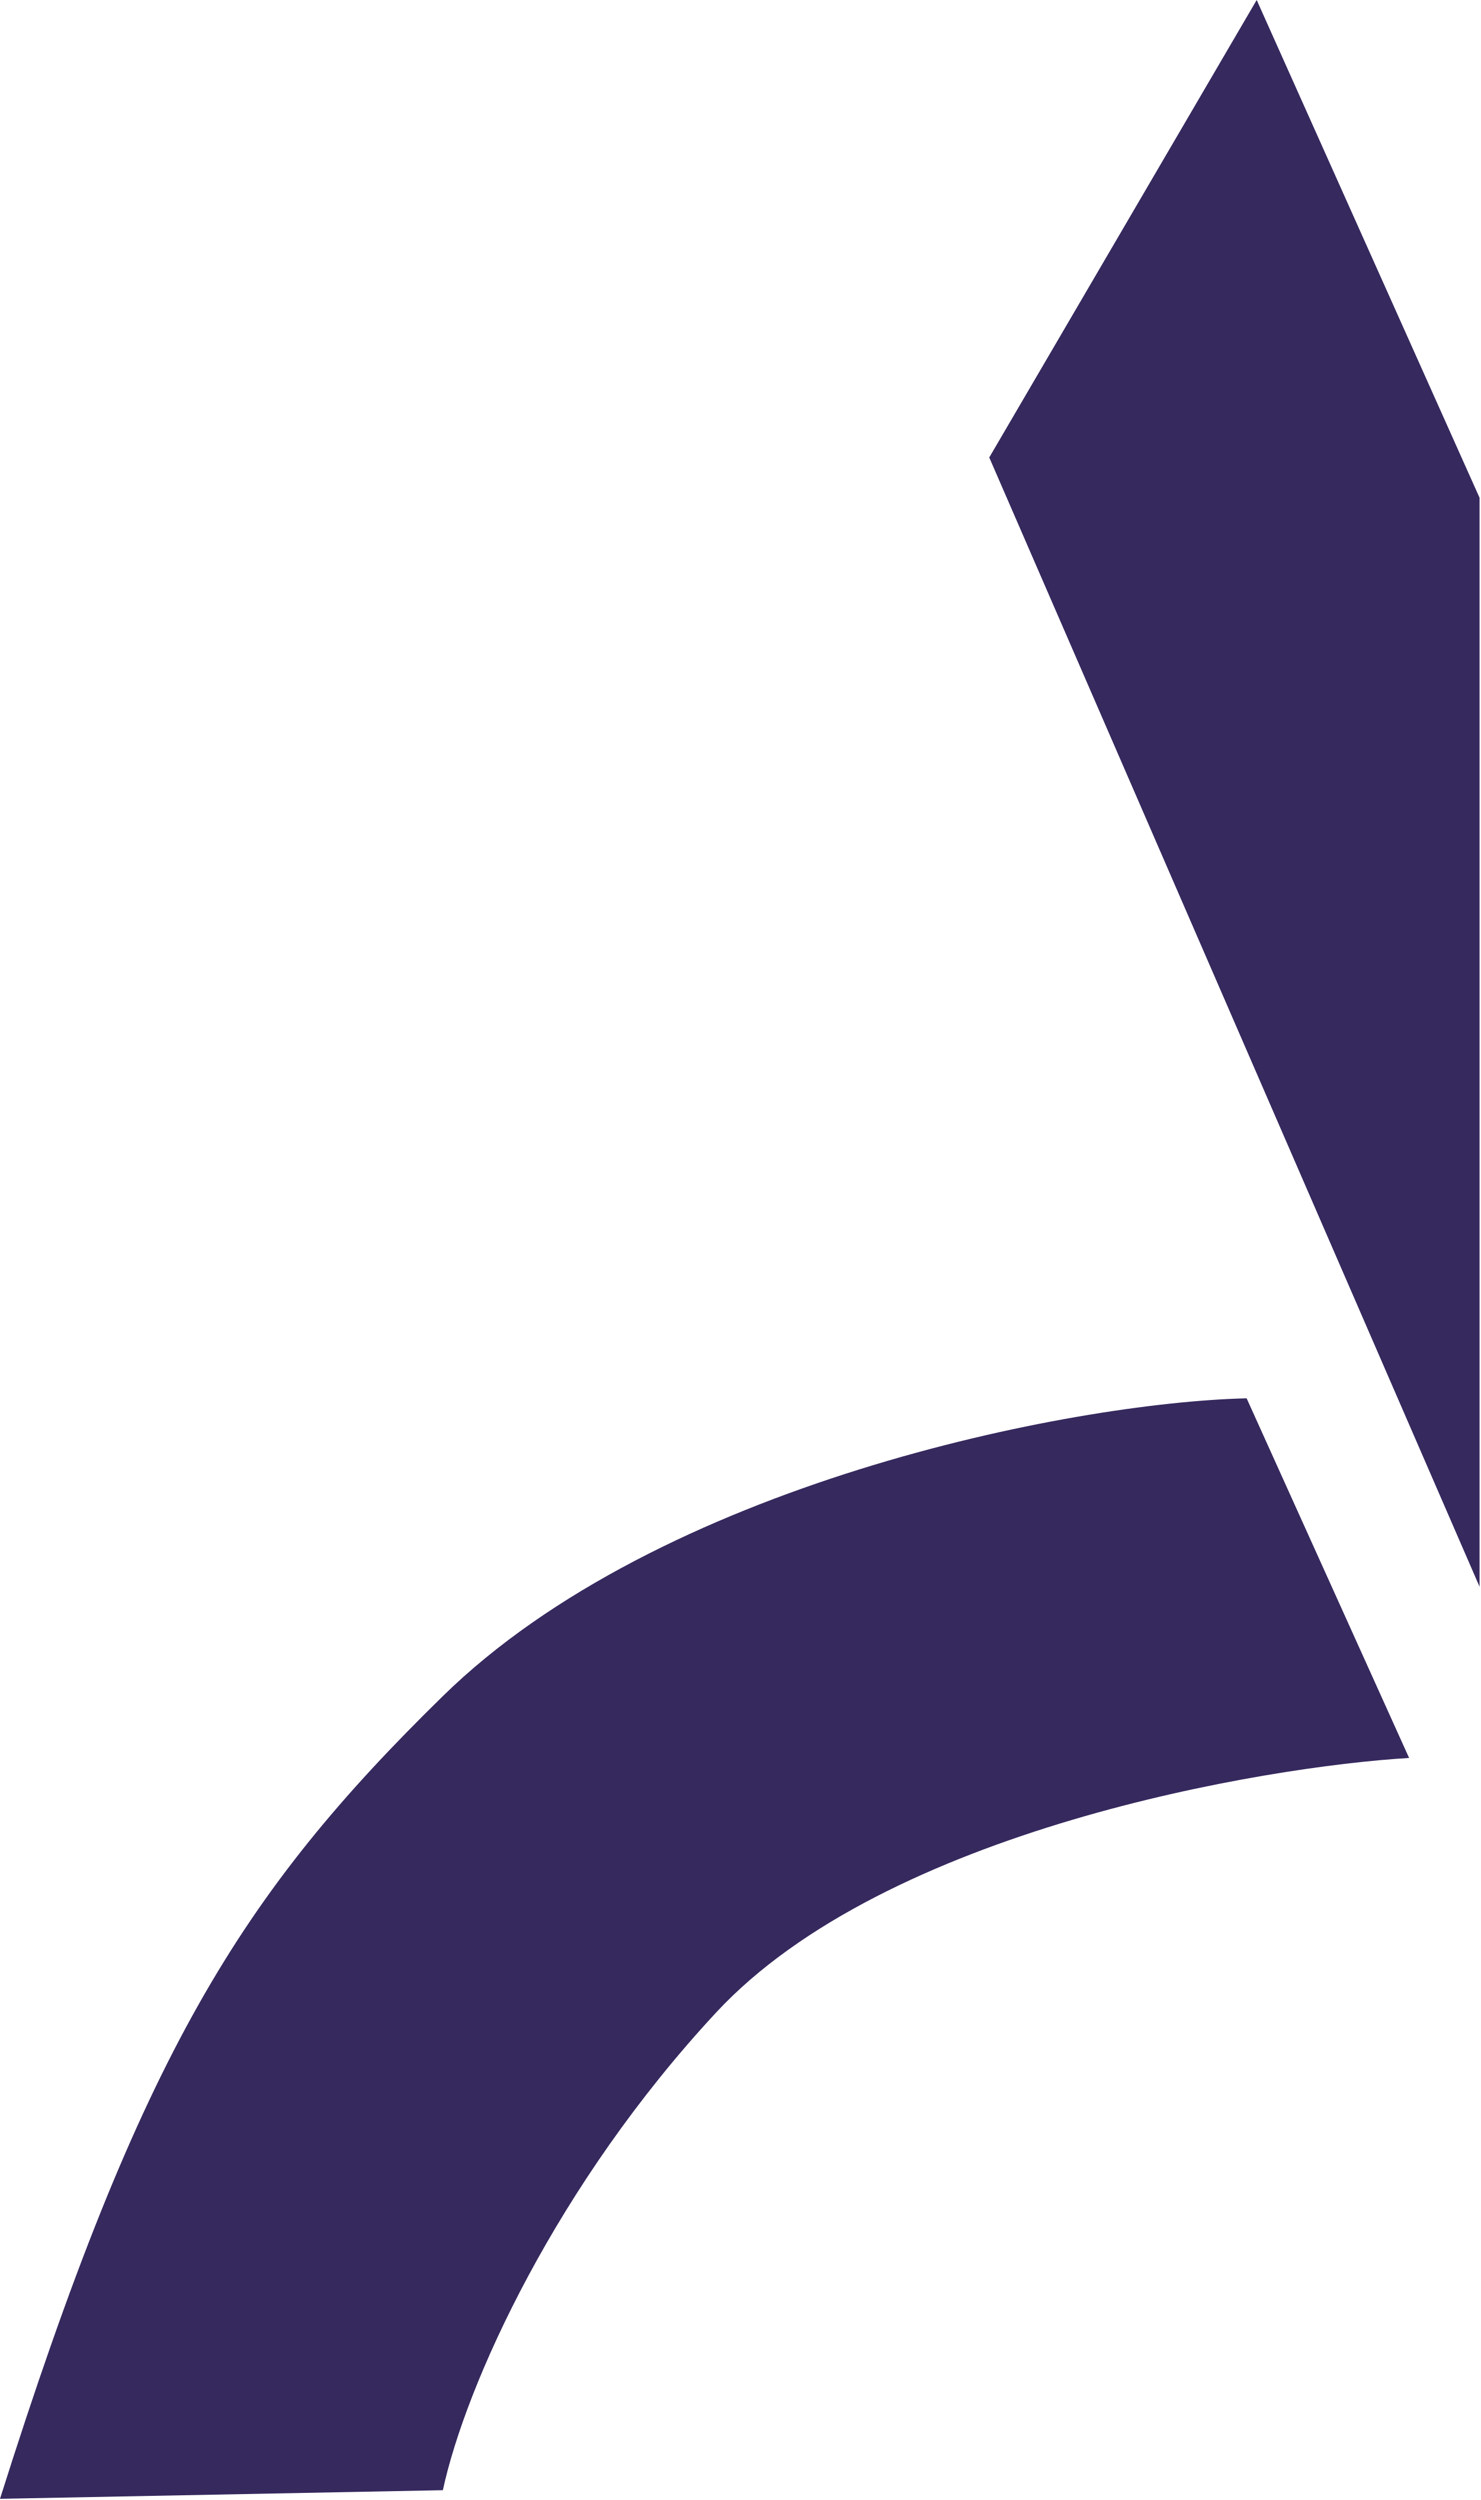
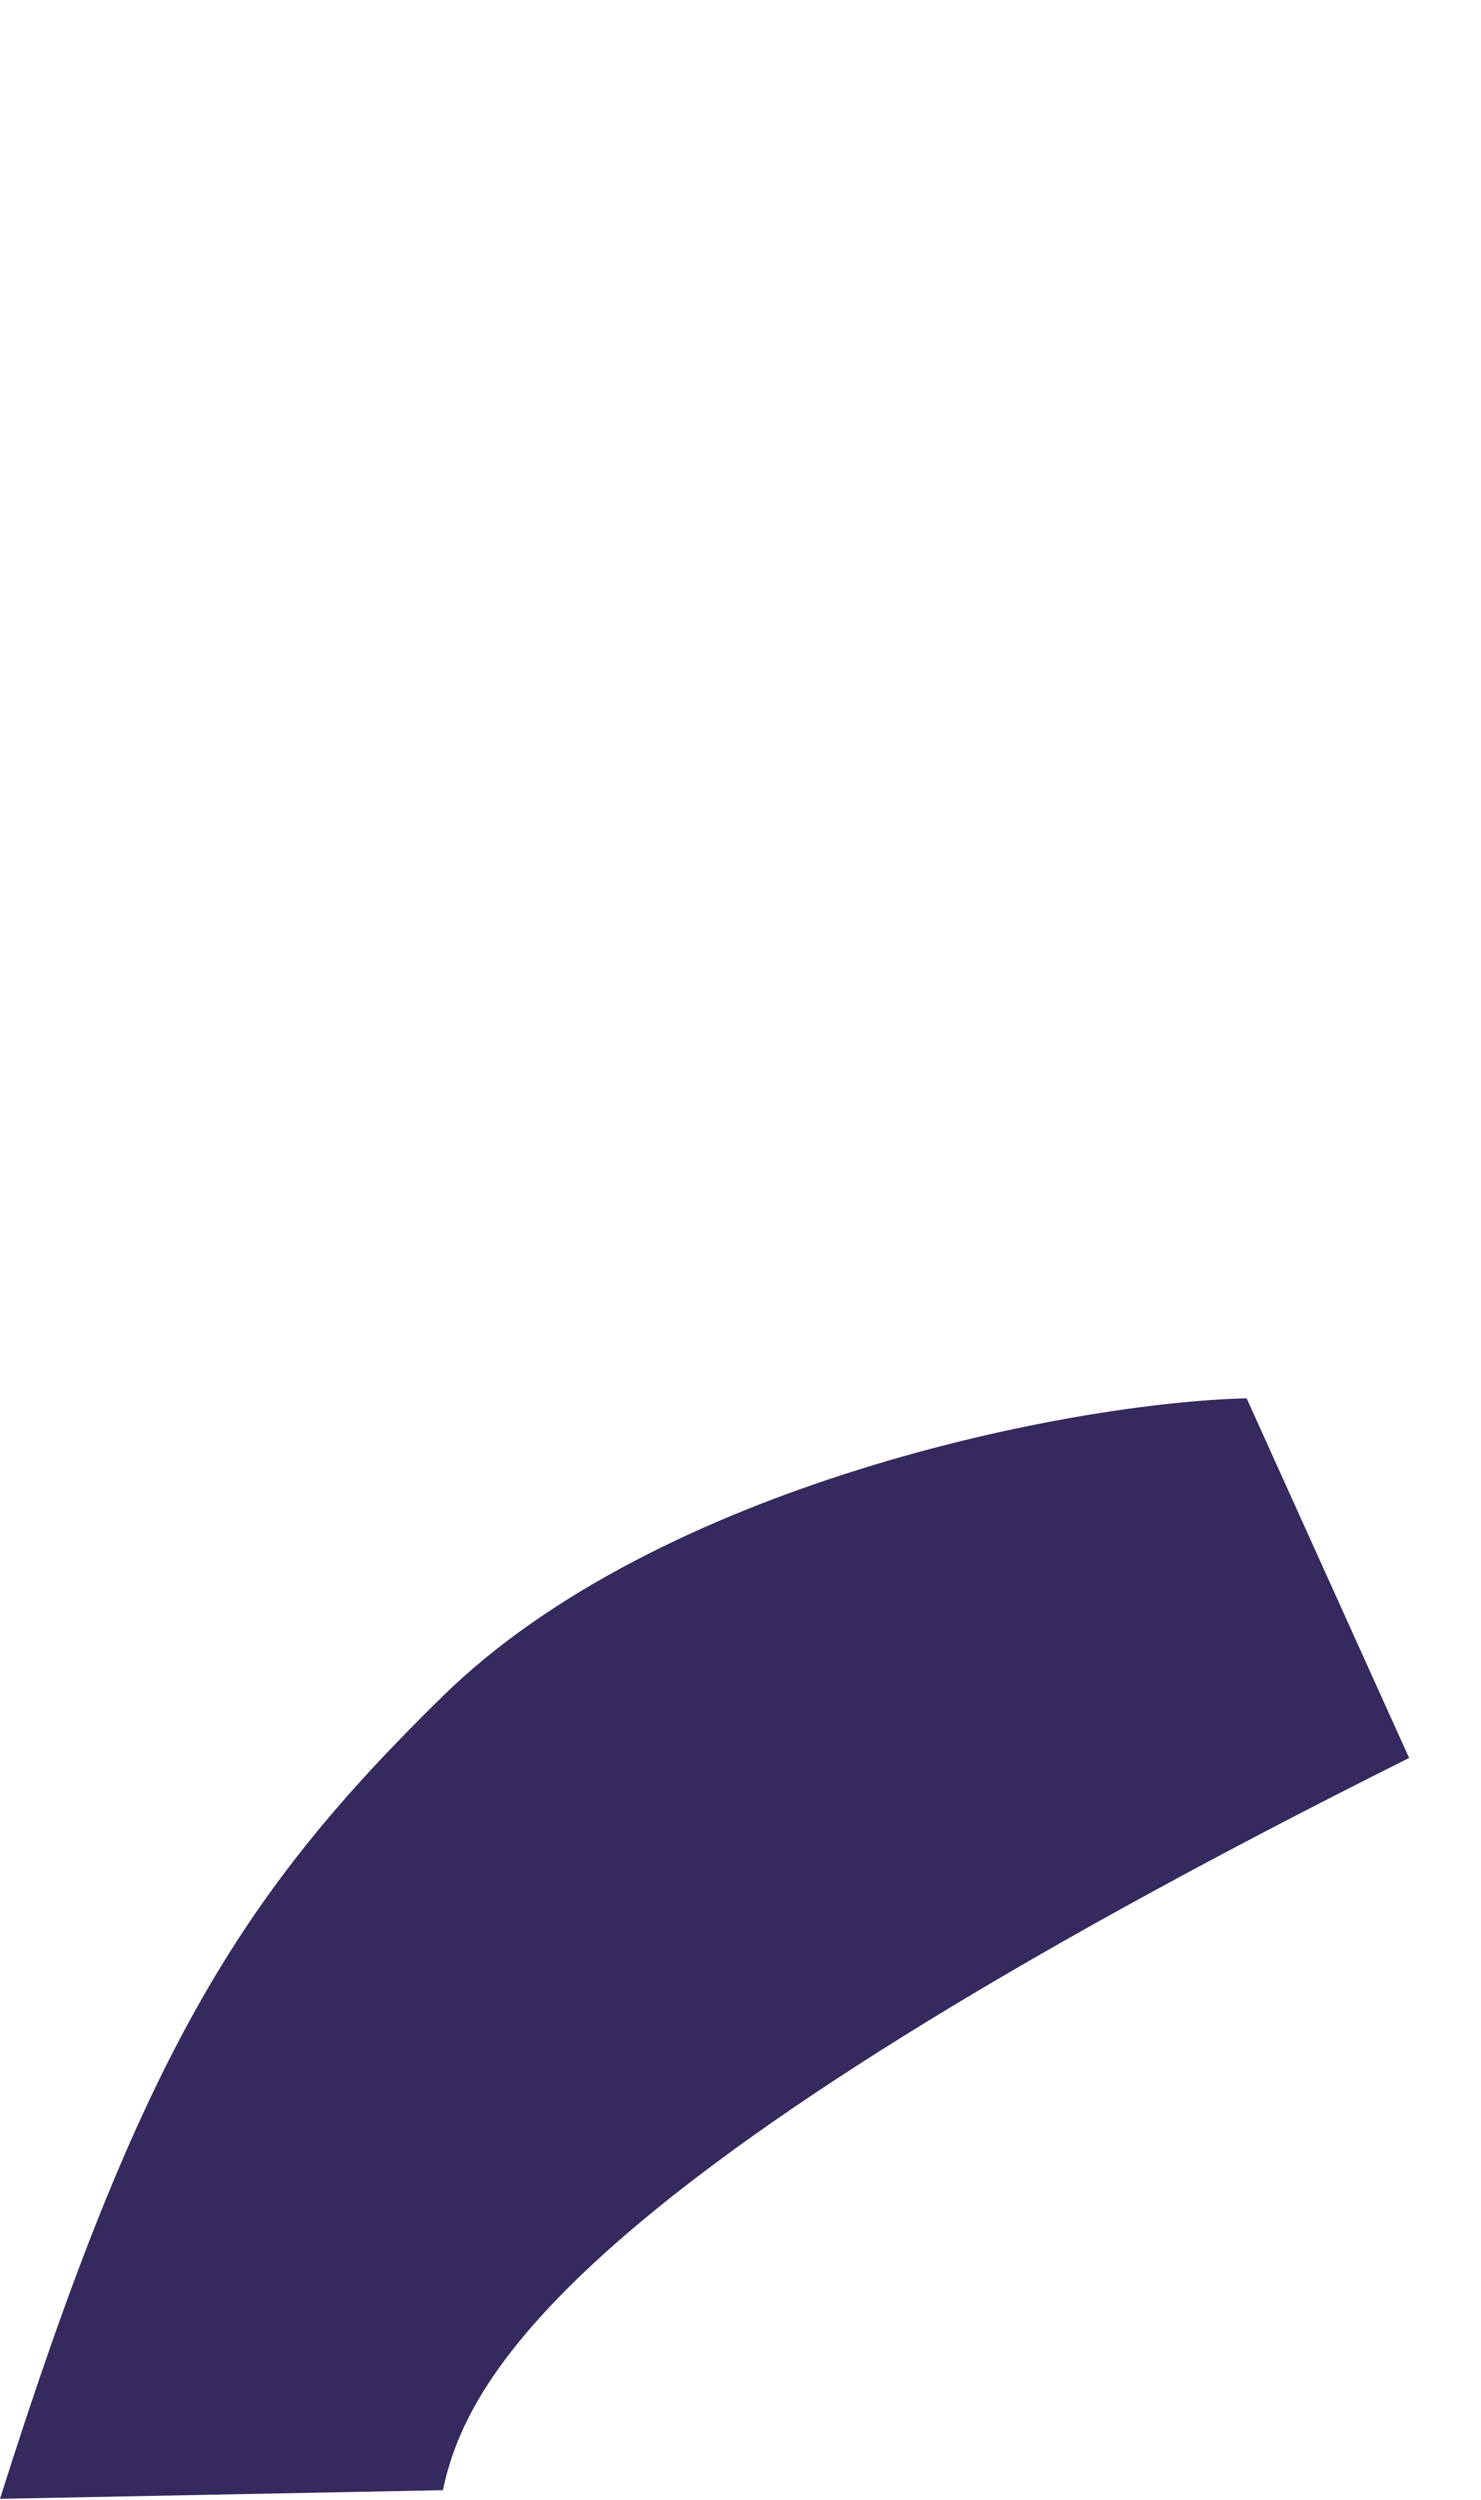
<svg xmlns="http://www.w3.org/2000/svg" width="515" height="869" viewBox="0 0 515 869" fill="none">
-   <path d="M437 0L344 159L514.5 551.5V173L437 0Z" fill="#36295E" />
-   <path d="M154 589.5C229.219 515.893 371.833 487.5 433.5 486L490 611C439.5 614 308 636 249 699.5C193.625 759.099 162 828.5 154 865.5L0 868.5C49 713.5 84 658 154 589.5Z" fill="#36295E" />
+   <path d="M154 589.5C229.219 515.893 371.833 487.5 433.5 486L490 611C193.625 759.099 162 828.5 154 865.5L0 868.5C49 713.5 84 658 154 589.5Z" fill="#36295E" />
</svg>